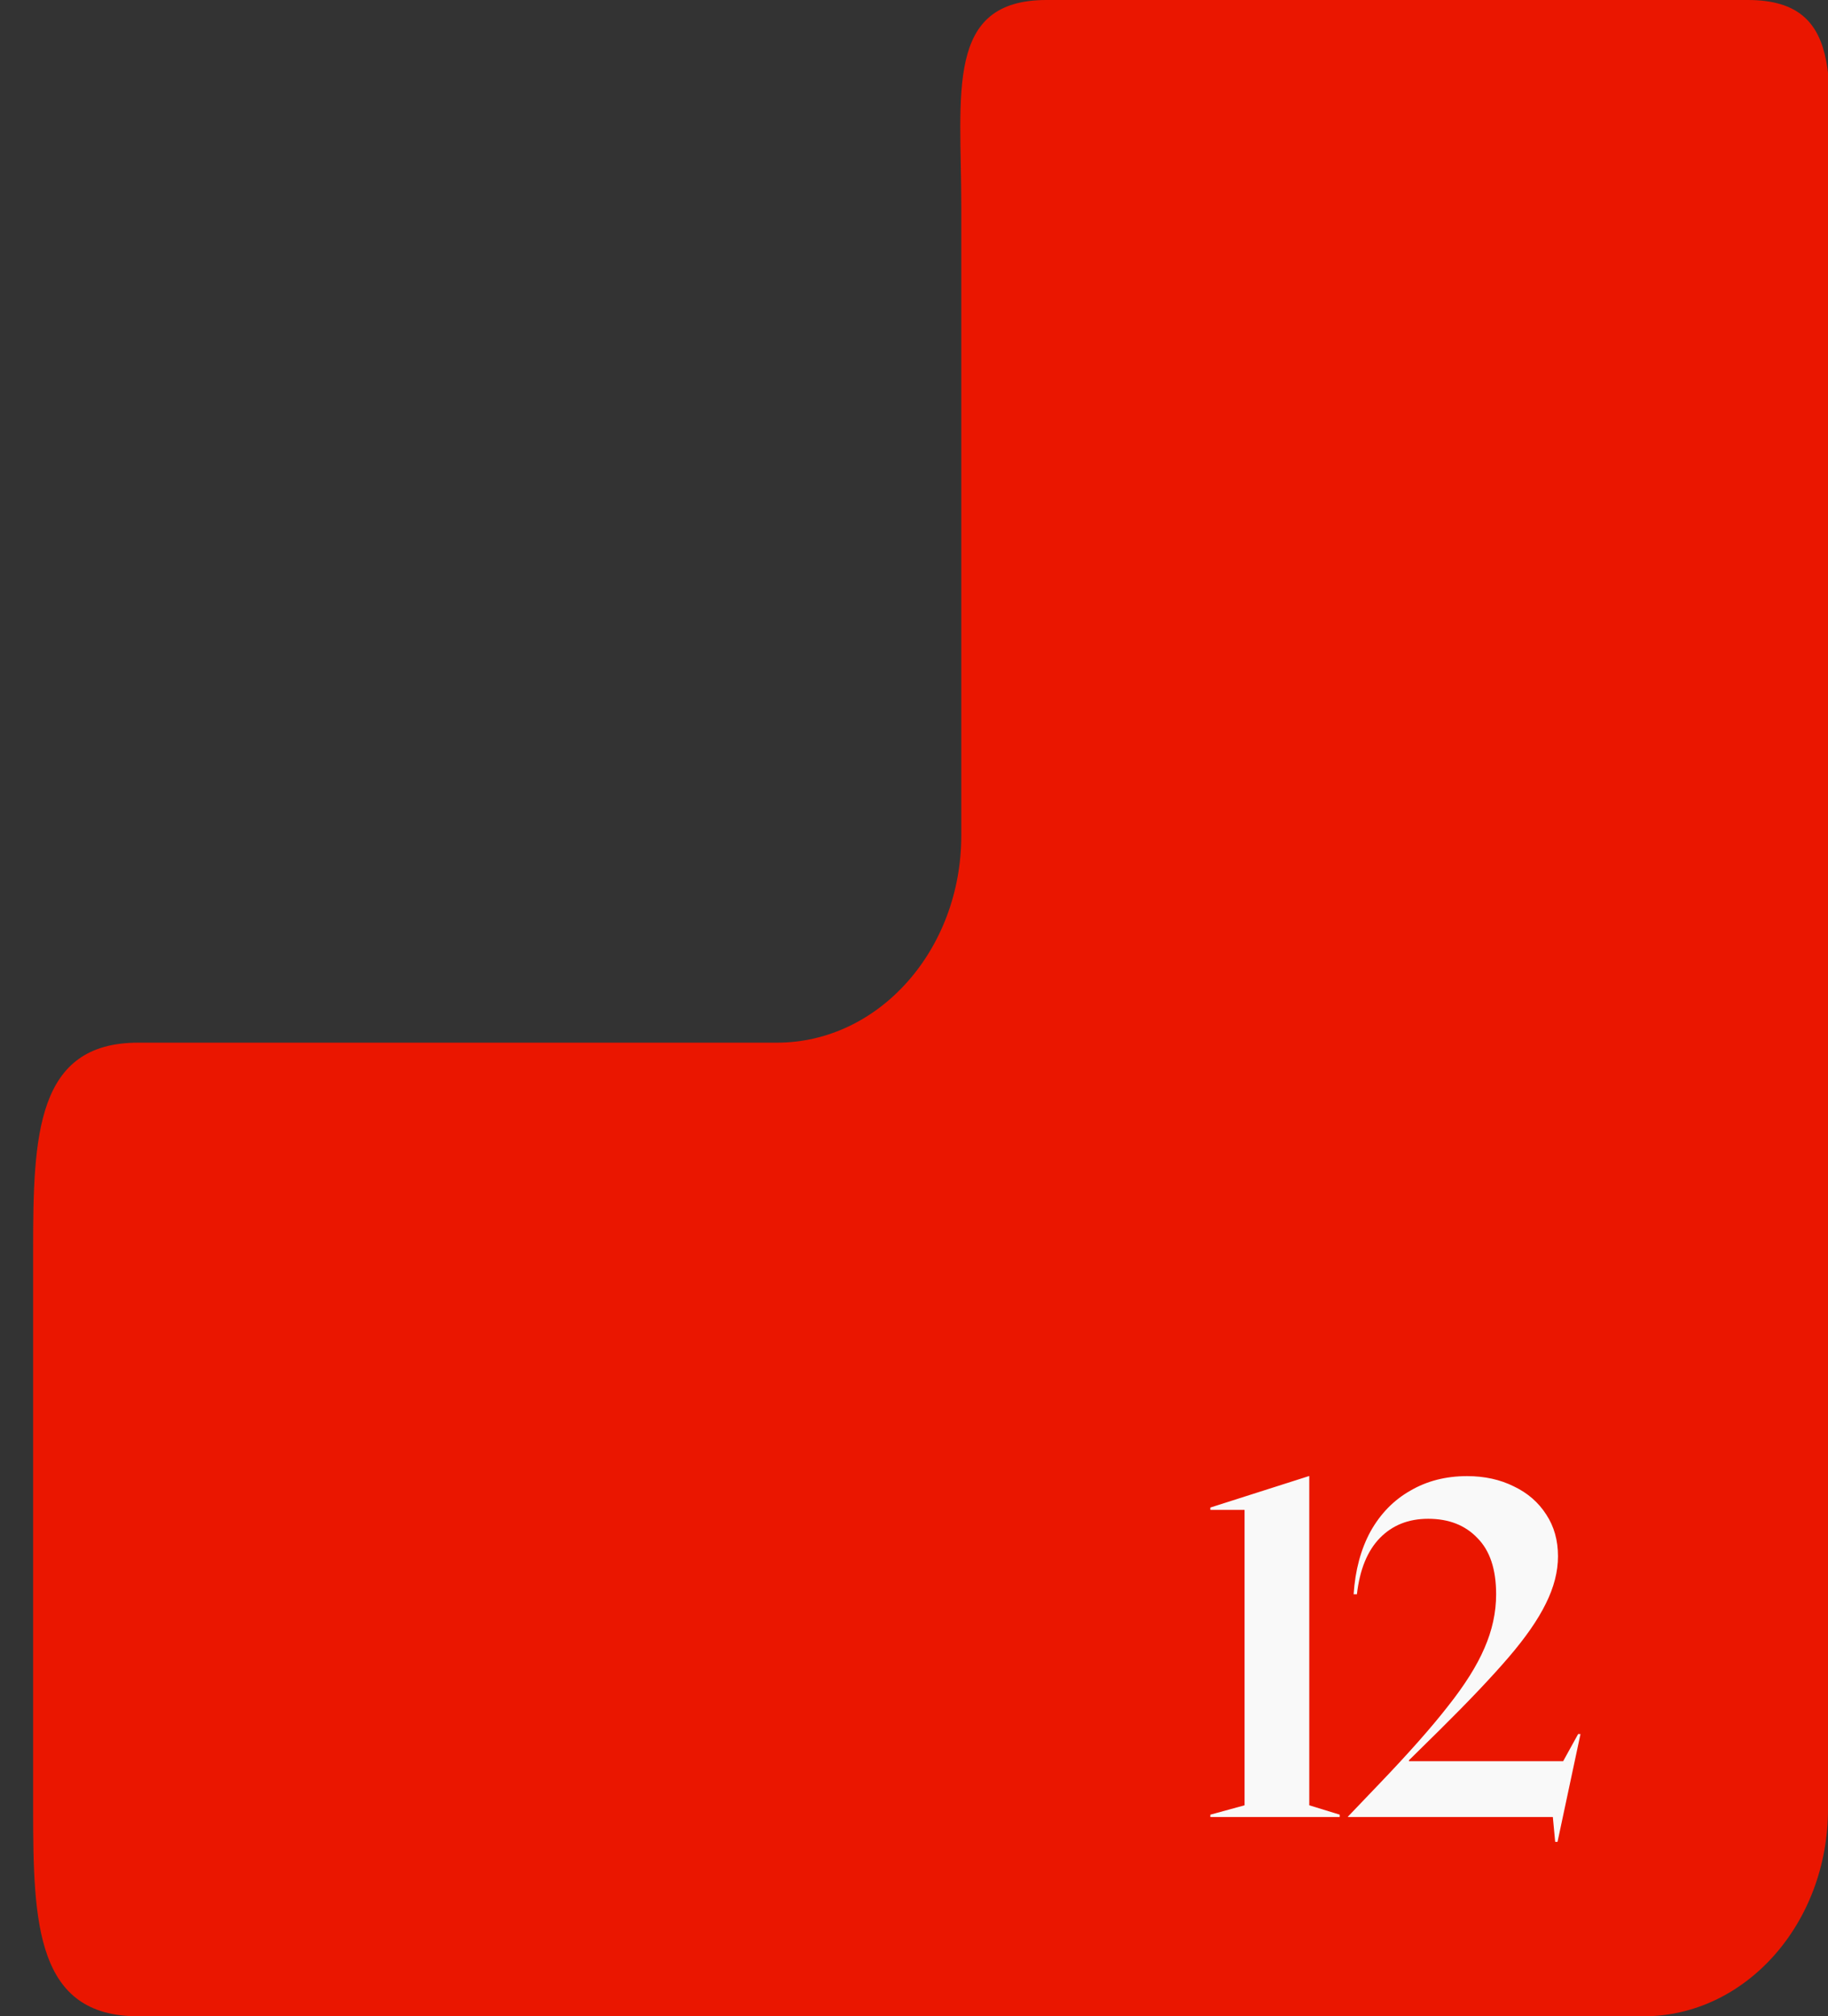
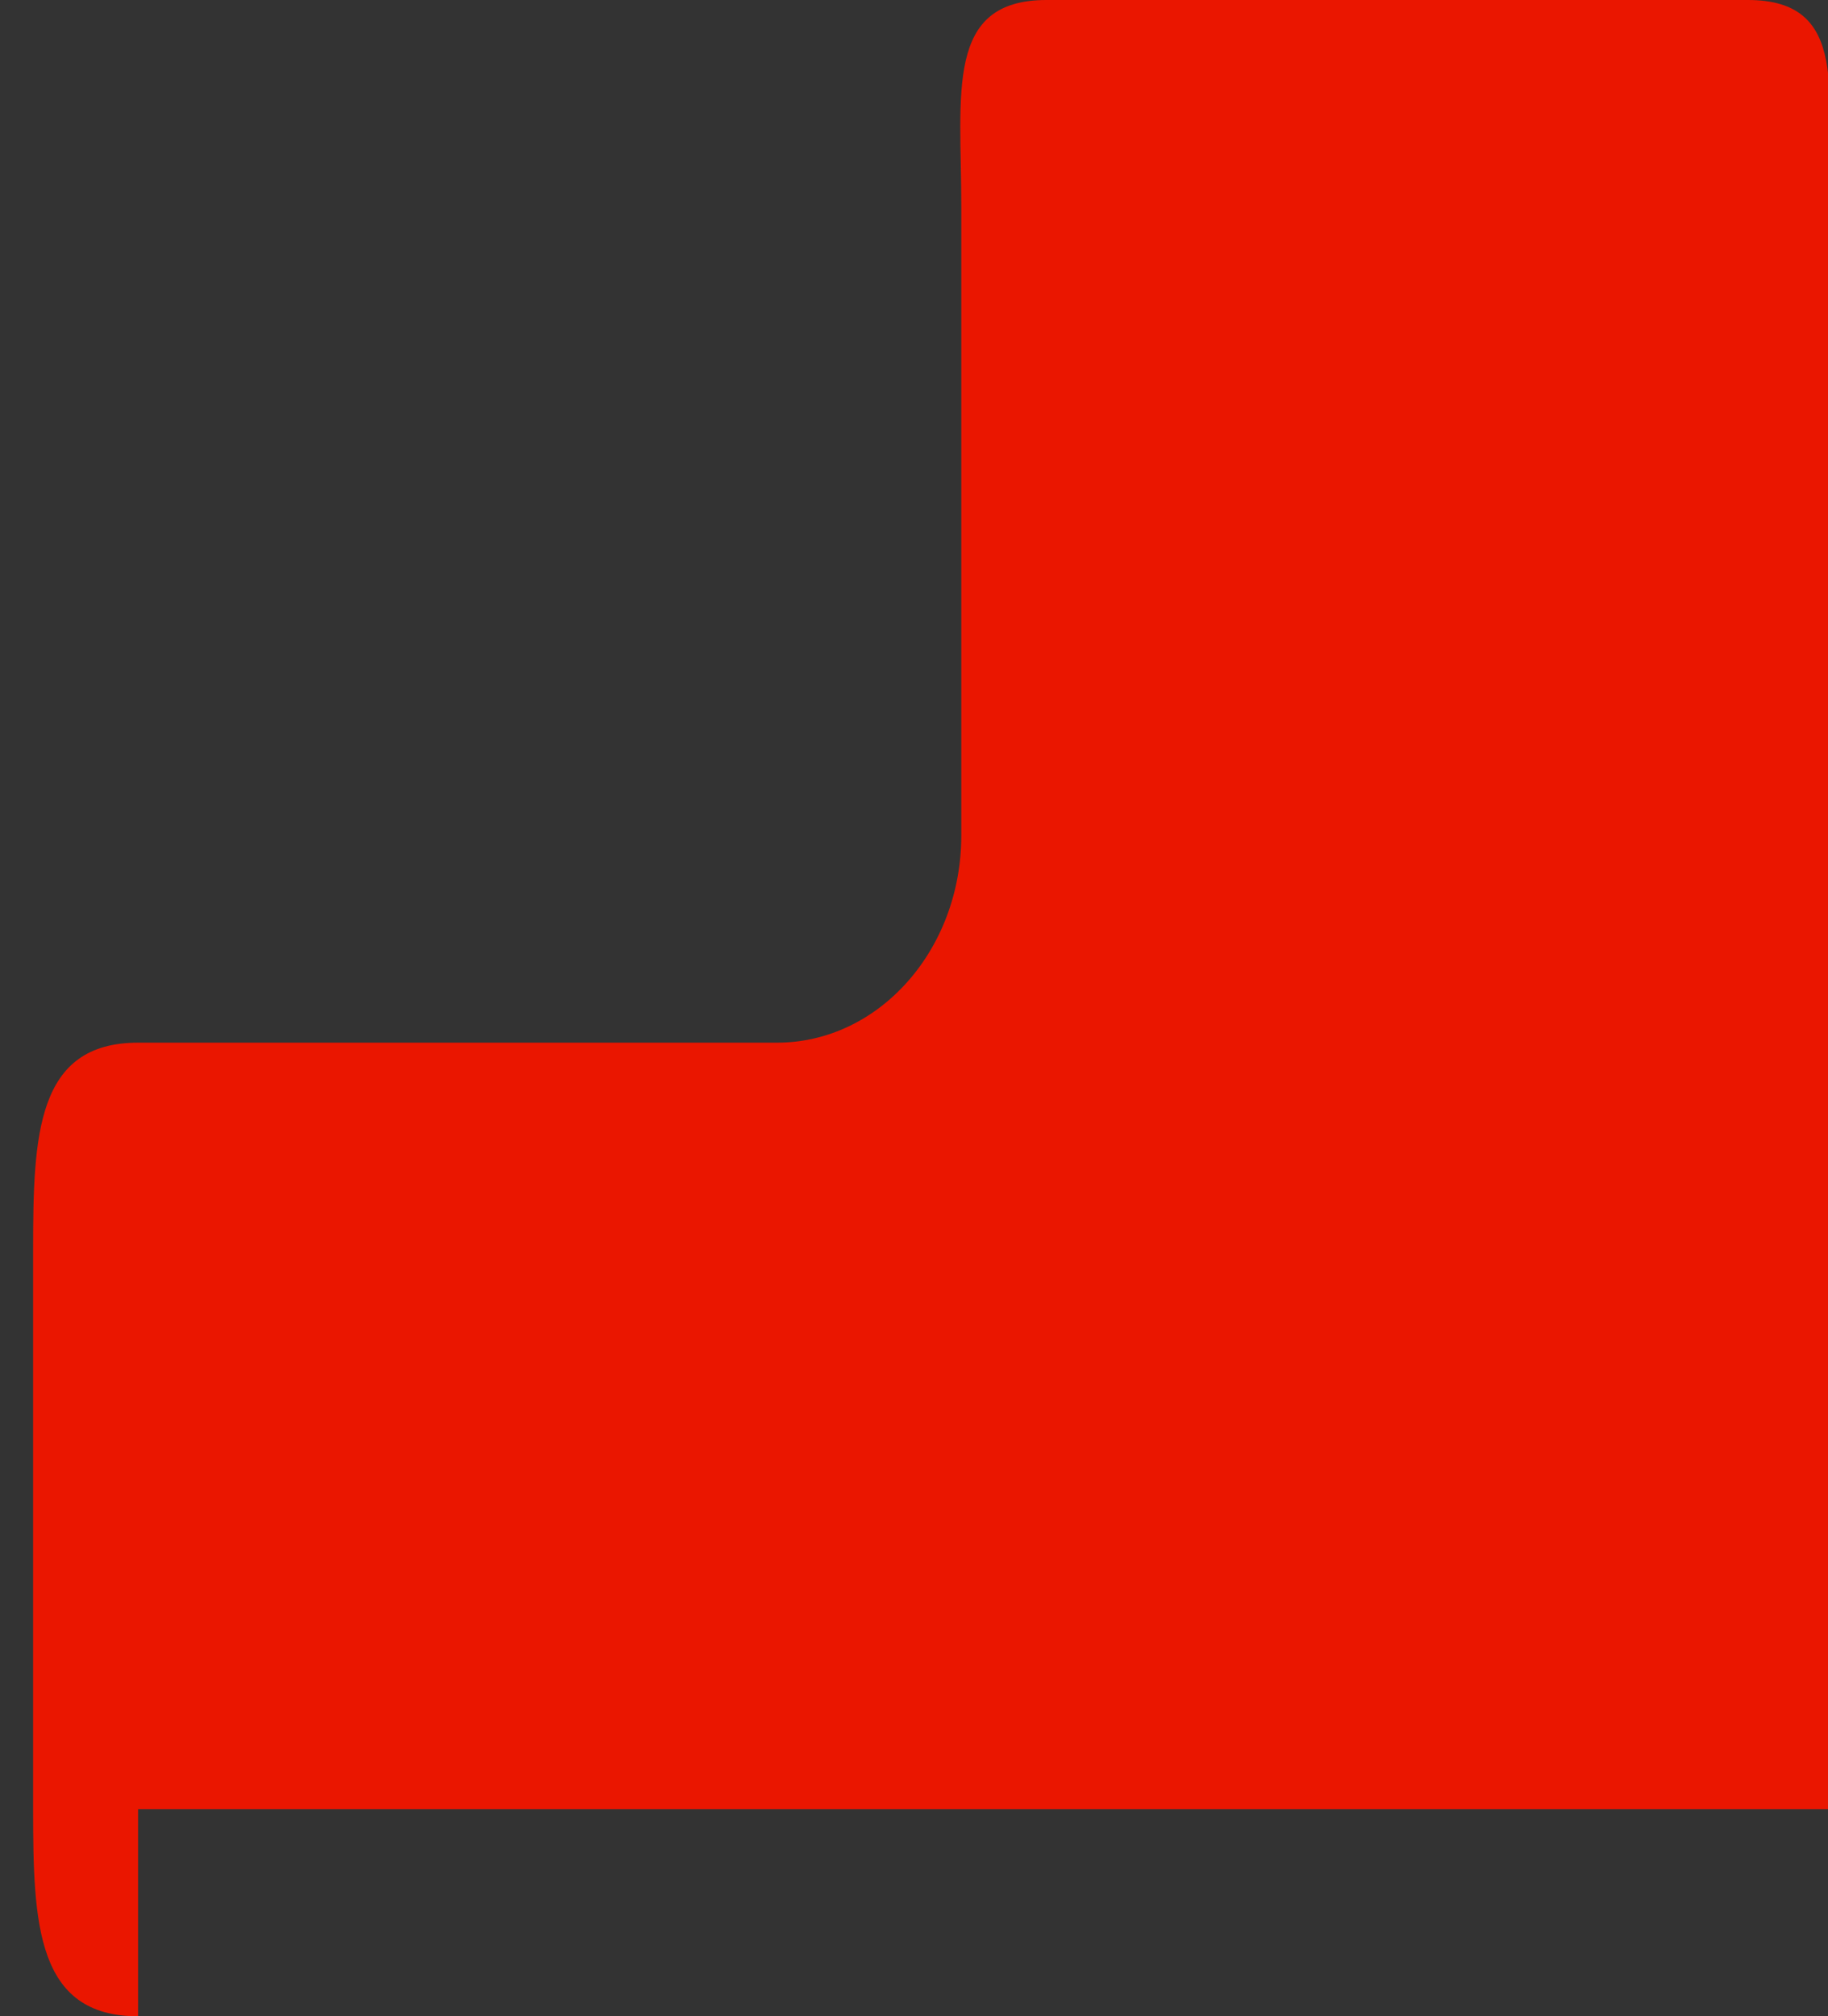
<svg xmlns="http://www.w3.org/2000/svg" width="312" height="344" viewBox="0 0 312 344" fill="none">
  <rect x="0" y="0" width="312" height="344" fill="#333333" stroke="none" />
  <g clip-path="url(#clip0_235_122)">
-     <path fill-rule="evenodd" clip-rule="evenodd" d="M23.566 344C6.183 344 5.654 328.177 5.654 308.658V213.233C5.654 193.713 6.183 177.89 23.566 177.89H132.599C149.982 177.89 164.072 162.068 164.072 142.548V35.343C164.072 15.823 161.24 5.02437e-06 178.623 4.17117e-06L298.331 0C315.714 -8.53167e-07 311.999 15.823 311.999 35.343L311.999 177.89L311.999 308.658C311.999 328.177 297.908 344 280.525 344H23.566Z" fill="#EA1600" />
-     <path d="M206.583 309.6L212.423 308V257.6H206.583V257.2L223.383 251.84H223.463V308L228.663 309.6V310H206.583V309.6ZM265.036 310H230.076V309.92L235.356 304.4C240.369 299.173 244.289 294.747 247.116 291.12C249.996 287.493 252.076 284.187 253.356 281.2C254.689 278.16 255.356 275.093 255.356 272C255.356 267.733 254.289 264.533 252.156 262.4C250.076 260.213 247.276 259.12 243.756 259.12C240.396 259.12 237.649 260.213 235.516 262.4C233.383 264.587 232.076 267.787 231.596 272H231.036C231.303 267.893 232.263 264.32 233.916 261.28C235.623 258.24 237.889 255.92 240.716 254.32C243.543 252.667 246.769 251.84 250.396 251.84C253.383 251.84 256.049 252.427 258.396 253.6C260.743 254.72 262.583 256.32 263.916 258.4C265.249 260.427 265.916 262.8 265.916 265.52C265.916 268.133 265.223 270.827 263.836 273.6C262.503 276.32 260.396 279.36 257.516 282.72C254.636 286.08 250.716 290.213 245.756 295.12L240.476 300.32V300.48H266.796L269.356 295.84H269.756L265.836 314.24H265.436L265.036 310Z" fill="#F9F9F9" />
+     <path fill-rule="evenodd" clip-rule="evenodd" d="M23.566 344C6.183 344 5.654 328.177 5.654 308.658V213.233C5.654 193.713 6.183 177.89 23.566 177.89H132.599C149.982 177.89 164.072 162.068 164.072 142.548V35.343C164.072 15.823 161.24 5.02437e-06 178.623 4.17117e-06L298.331 0C315.714 -8.53167e-07 311.999 15.823 311.999 35.343L311.999 177.89L311.999 308.658H23.566Z" fill="#EA1600" />
  </g>
  <defs>
    <clipPath id="clip0_235_122">
      <rect width="312" height="344" fill="white" transform="matrix(-1 0 0 1 312 0)" />
    </clipPath>
  </defs>
</svg>